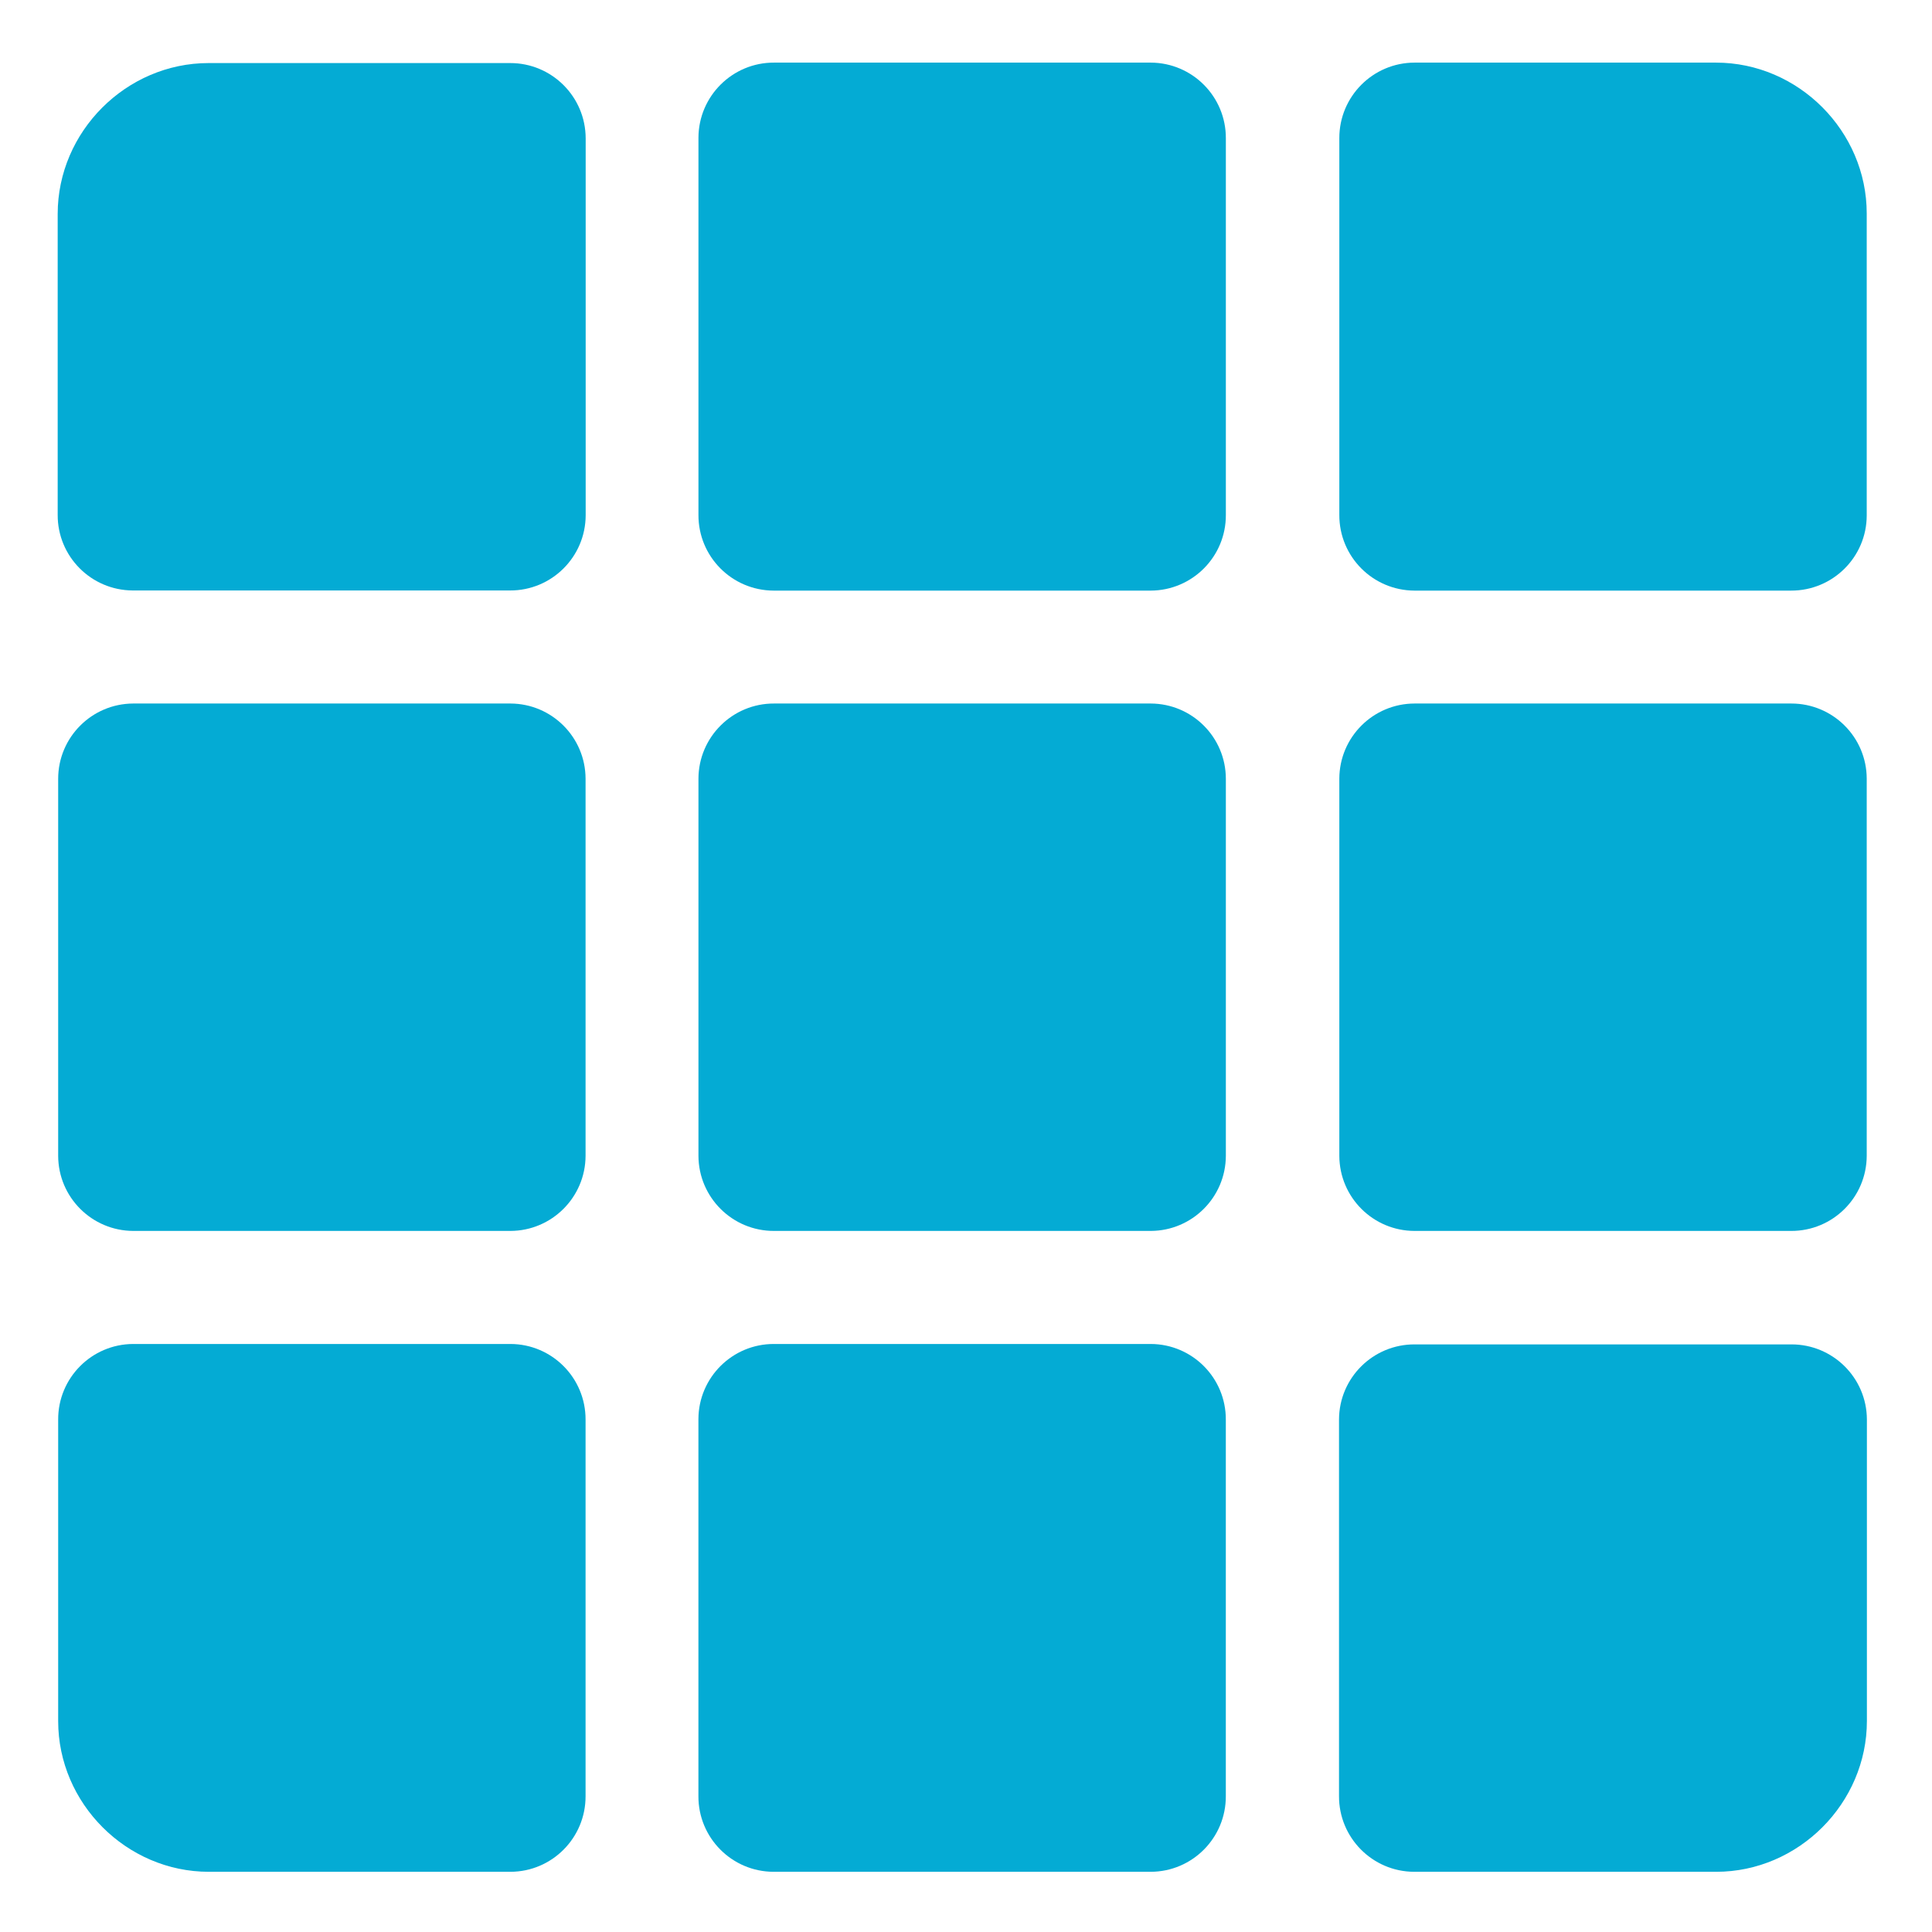
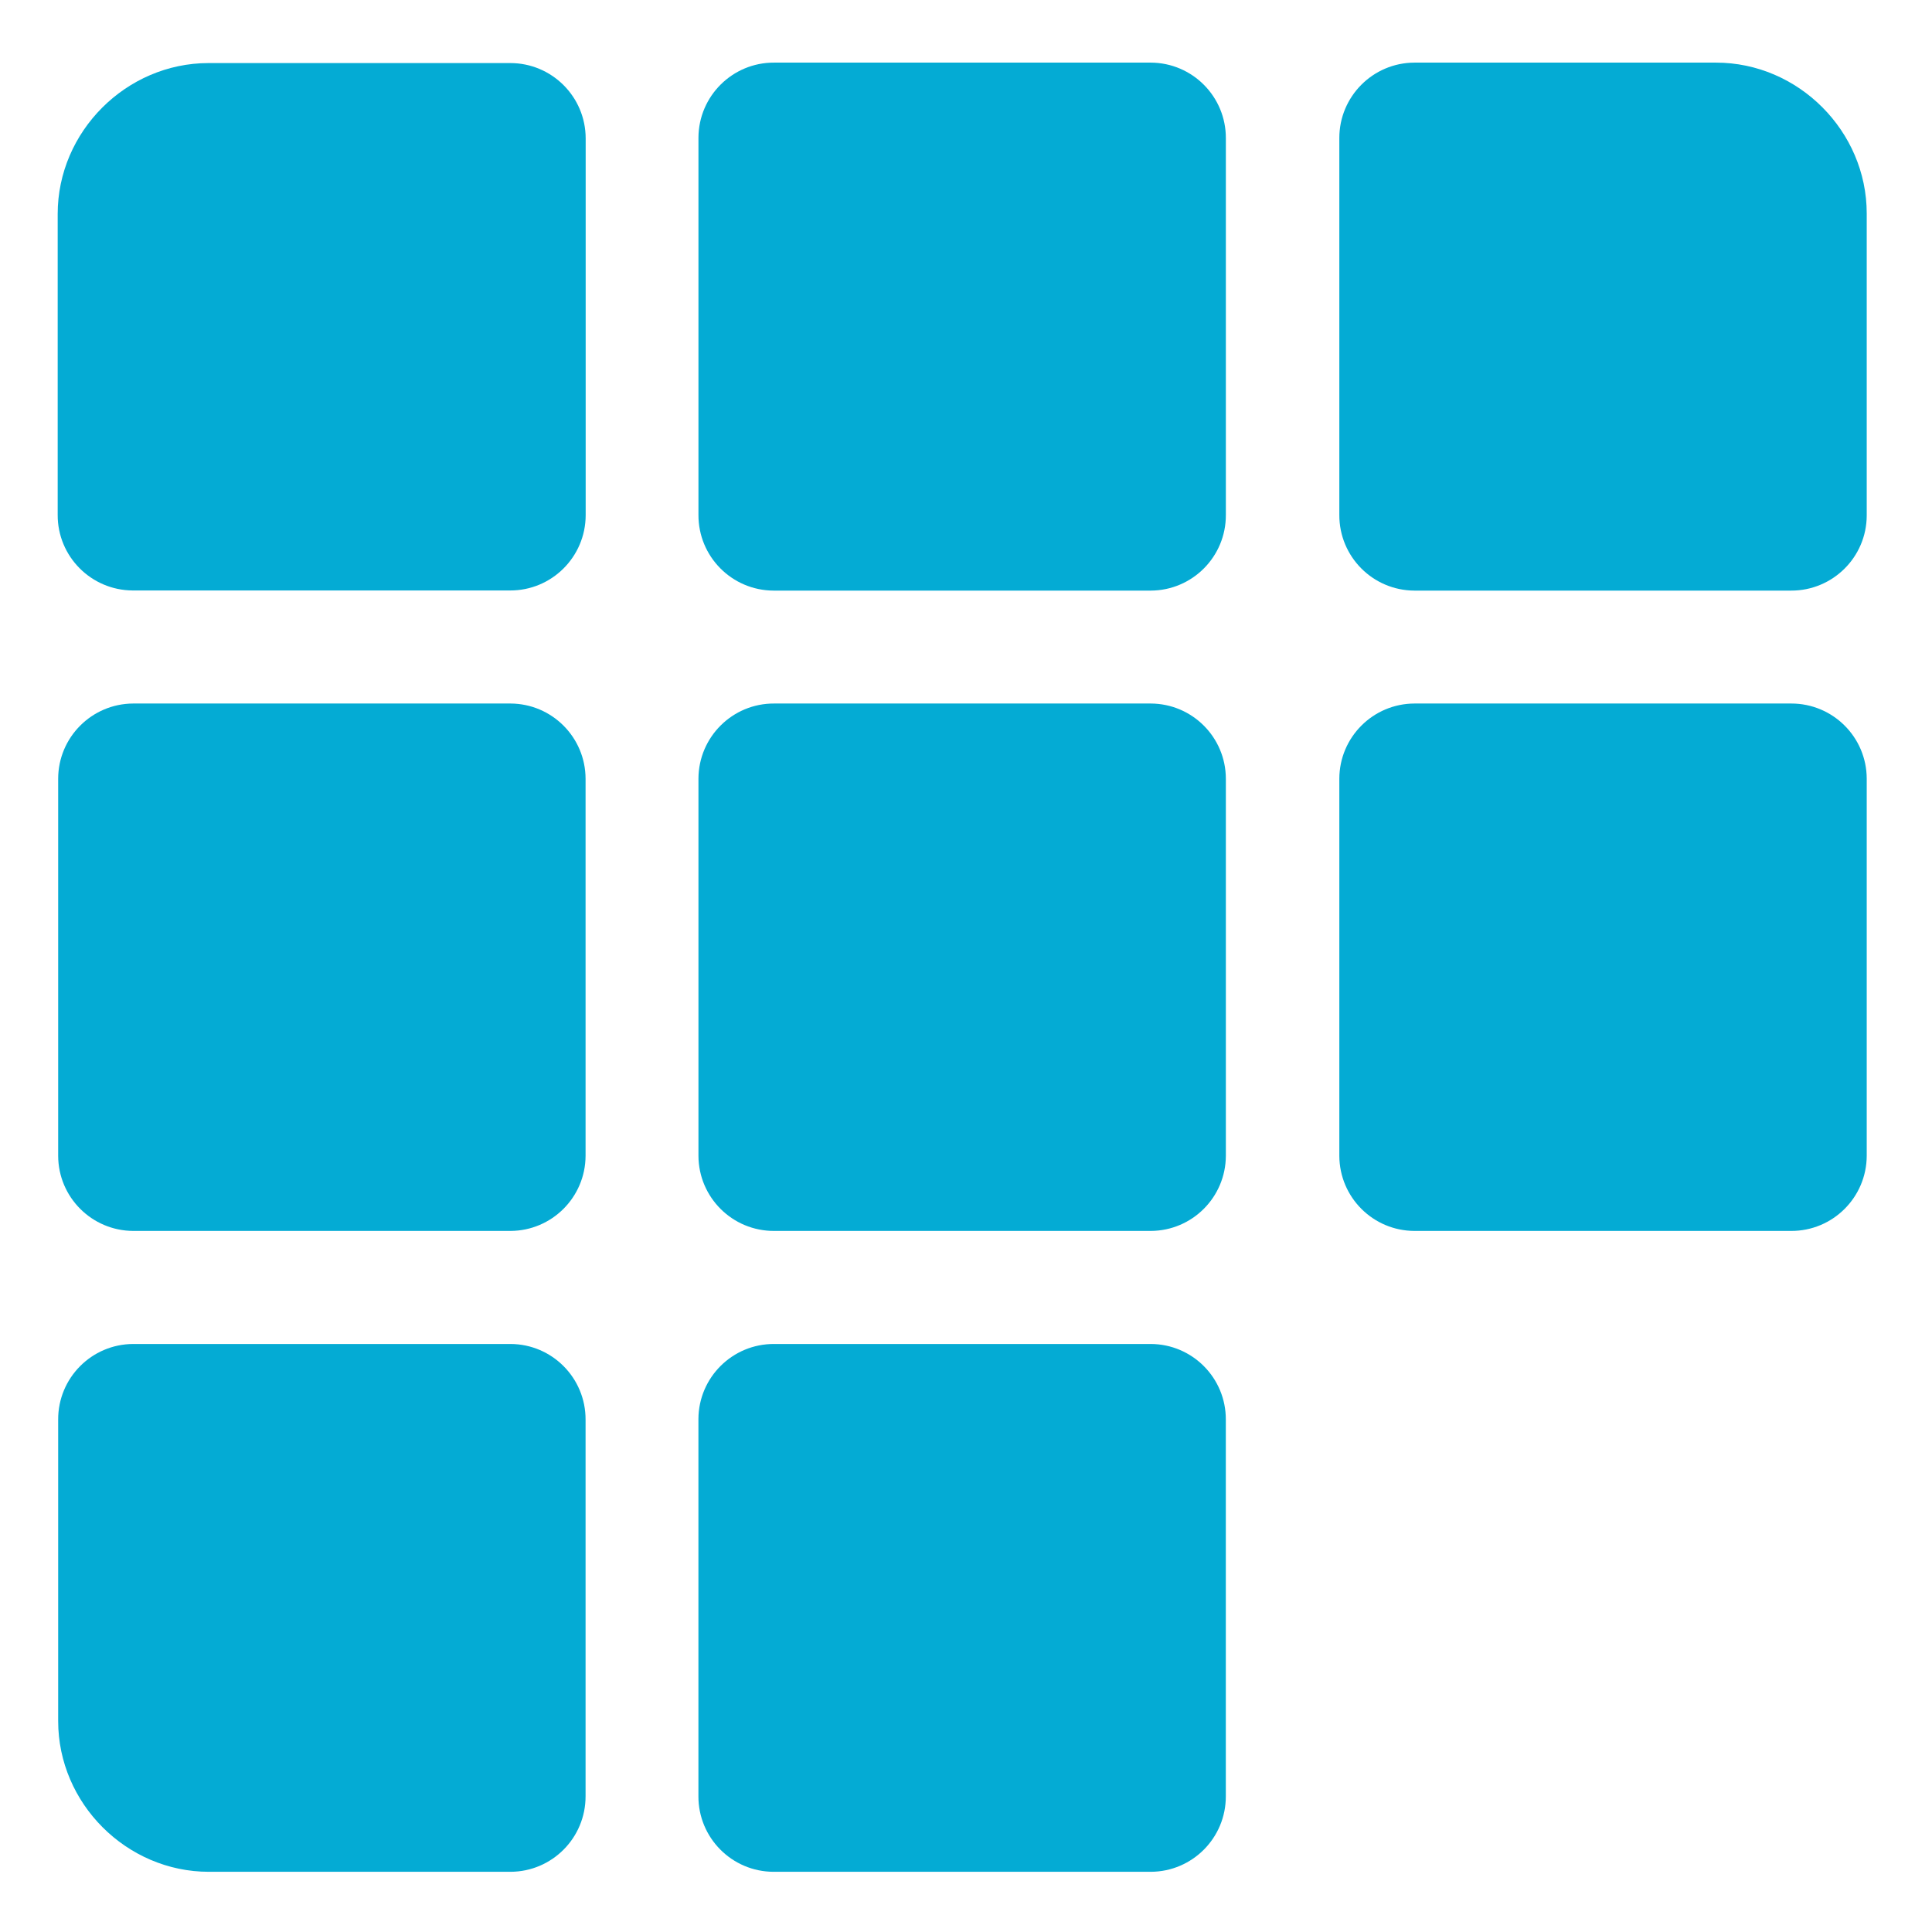
<svg xmlns="http://www.w3.org/2000/svg" width="56" height="56" viewBox="0 0 56 56" fill="none">
  <path d="M6.045 1.828C3.658 1.828 1.672 3.814 1.672 6.201V14.922C1.667 16.129 2.642 17.11 3.848 17.115H3.865H14.783C15.989 17.12 16.971 16.145 16.976 14.939C16.976 14.933 16.976 14.928 16.976 14.922V4.008C16.973 2.802 15.993 1.826 14.787 1.828C14.785 1.828 14.784 1.828 14.783 1.828H6.045Z" fill="#04ABD4" />
  <path d="M3.861 20.392C2.66 20.397 1.688 21.371 1.686 22.572V33.503C1.69 34.703 2.662 35.674 3.861 35.679H14.797C15.996 35.674 16.968 34.703 16.973 33.503V22.572C16.97 21.371 15.998 20.397 14.797 20.392H3.861Z" fill="#04ABD4" />
  <path d="M22.438 1.815C21.232 1.81 20.25 2.785 20.245 3.991V4.008V14.926C20.241 16.133 21.215 17.114 22.422 17.119H22.438H33.356C34.563 17.114 35.537 16.132 35.532 14.926V4.008C35.537 2.802 34.563 1.82 33.356 1.815H22.438Z" fill="#04ABD4" />
  <path d="M22.438 20.392C21.232 20.387 20.25 21.362 20.245 22.568V22.572V33.503C20.25 34.71 21.232 35.684 22.438 35.679H33.356C34.556 35.674 35.527 34.703 35.532 33.503V22.572C35.53 21.371 34.558 20.397 33.356 20.392H22.438Z" fill="#04ABD4" />
  <path d="M22.437 38.956C21.231 38.951 20.249 39.925 20.244 41.132V41.149V52.062C20.239 53.269 21.214 54.251 22.42 54.255H22.437H33.355C34.562 54.251 35.536 53.269 35.531 52.062V41.149C35.536 39.942 34.562 38.96 33.355 38.956H22.437Z" fill="#04ABD4" />
  <path d="M41.002 1.815C39.795 1.817 38.819 2.798 38.821 4.004V4.008V14.926C38.817 16.133 39.791 17.114 40.998 17.119H41.002H51.915C53.122 17.123 54.104 16.149 54.108 14.943C54.108 14.937 54.108 14.932 54.108 14.926V6.188C54.108 3.801 52.126 1.815 49.739 1.815L41.002 1.815Z" fill="#04ABD4" />
  <path d="M41.001 20.392C39.798 20.395 38.824 21.369 38.821 22.572V33.503C38.826 34.705 39.8 35.677 41.001 35.679H51.915C53.122 35.684 54.103 34.709 54.108 33.503V22.572C54.106 21.366 53.126 20.39 51.919 20.392C51.918 20.392 51.916 20.392 51.915 20.392H41.001Z" fill="#04ABD4" />
-   <path d="M41.006 38.968C39.799 38.963 38.817 39.937 38.812 41.144V52.057C38.806 53.264 39.778 54.248 40.984 54.255H41.006H49.744C52.131 54.255 54.113 52.269 54.113 49.882V41.144C54.108 39.937 53.126 38.963 51.919 38.968H41.006Z" fill="#04ABD4" />
  <path d="M3.861 38.956C2.655 38.96 1.681 39.942 1.686 41.149V49.886C1.686 52.273 3.668 54.255 6.054 54.255H14.797C16.003 54.251 16.977 53.269 16.973 52.062V41.149C16.977 39.942 16.003 38.96 14.797 38.956H3.861Z" fill="#04ABD4" />
</svg>